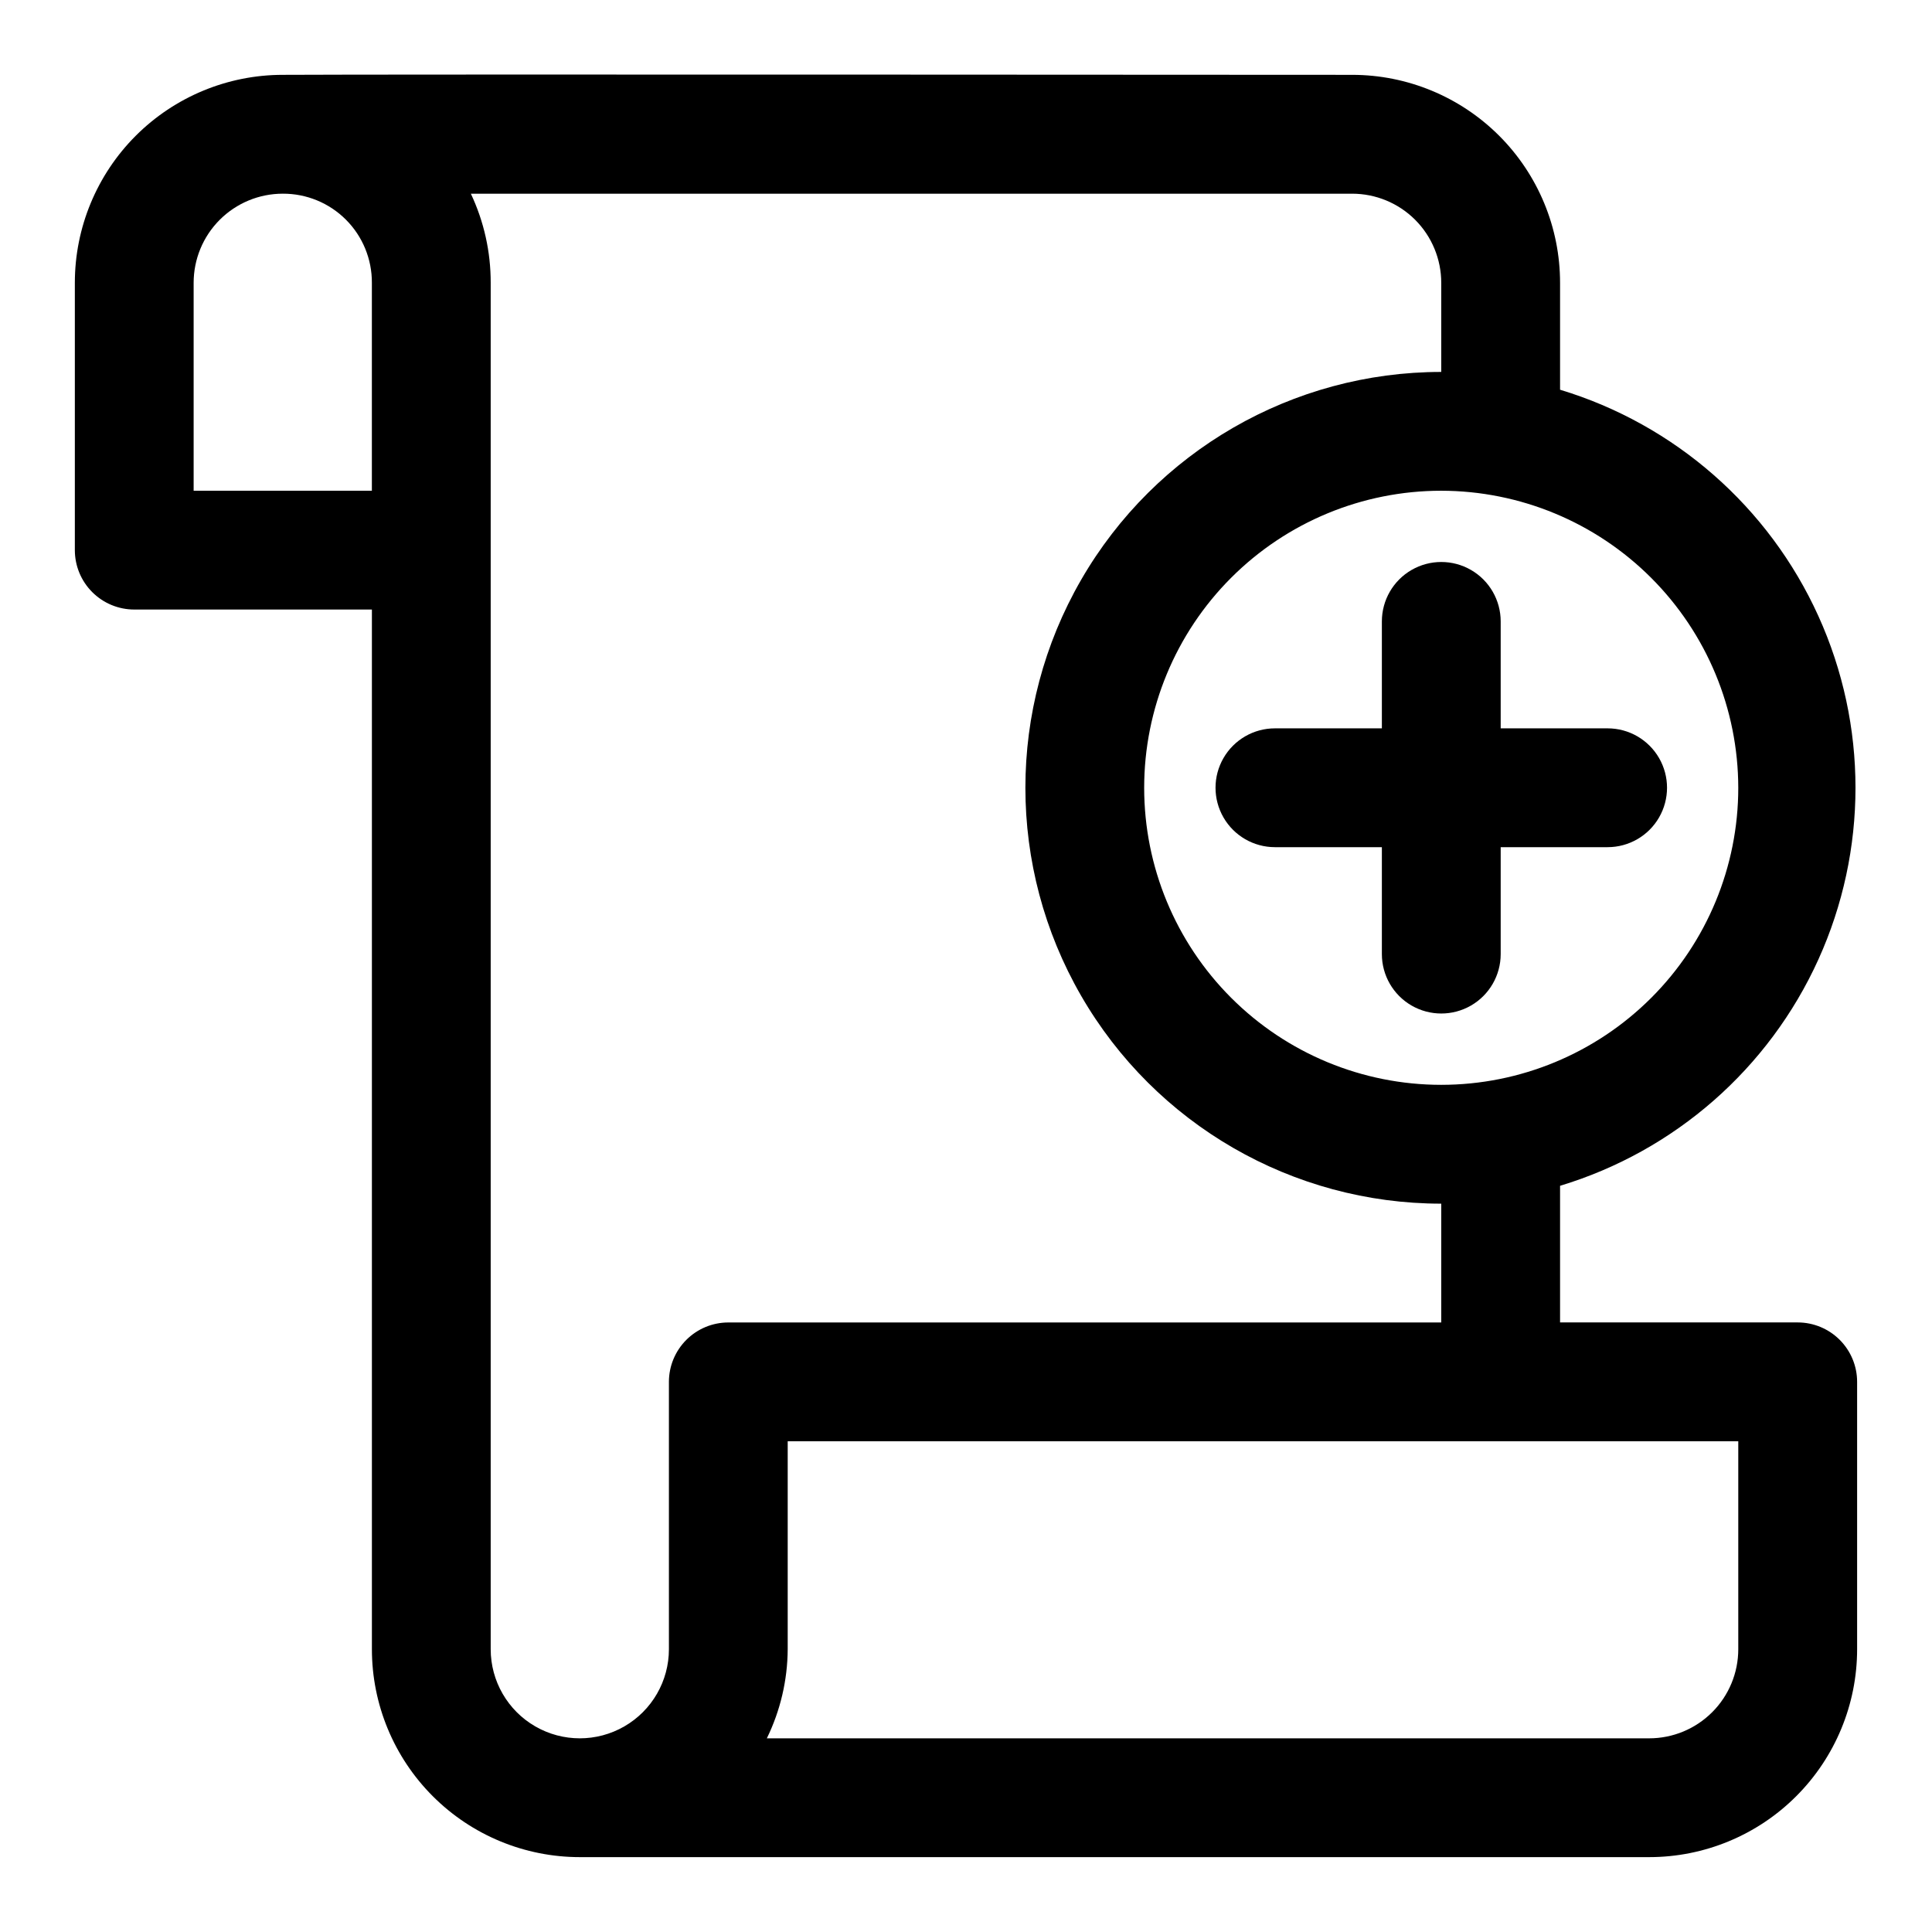
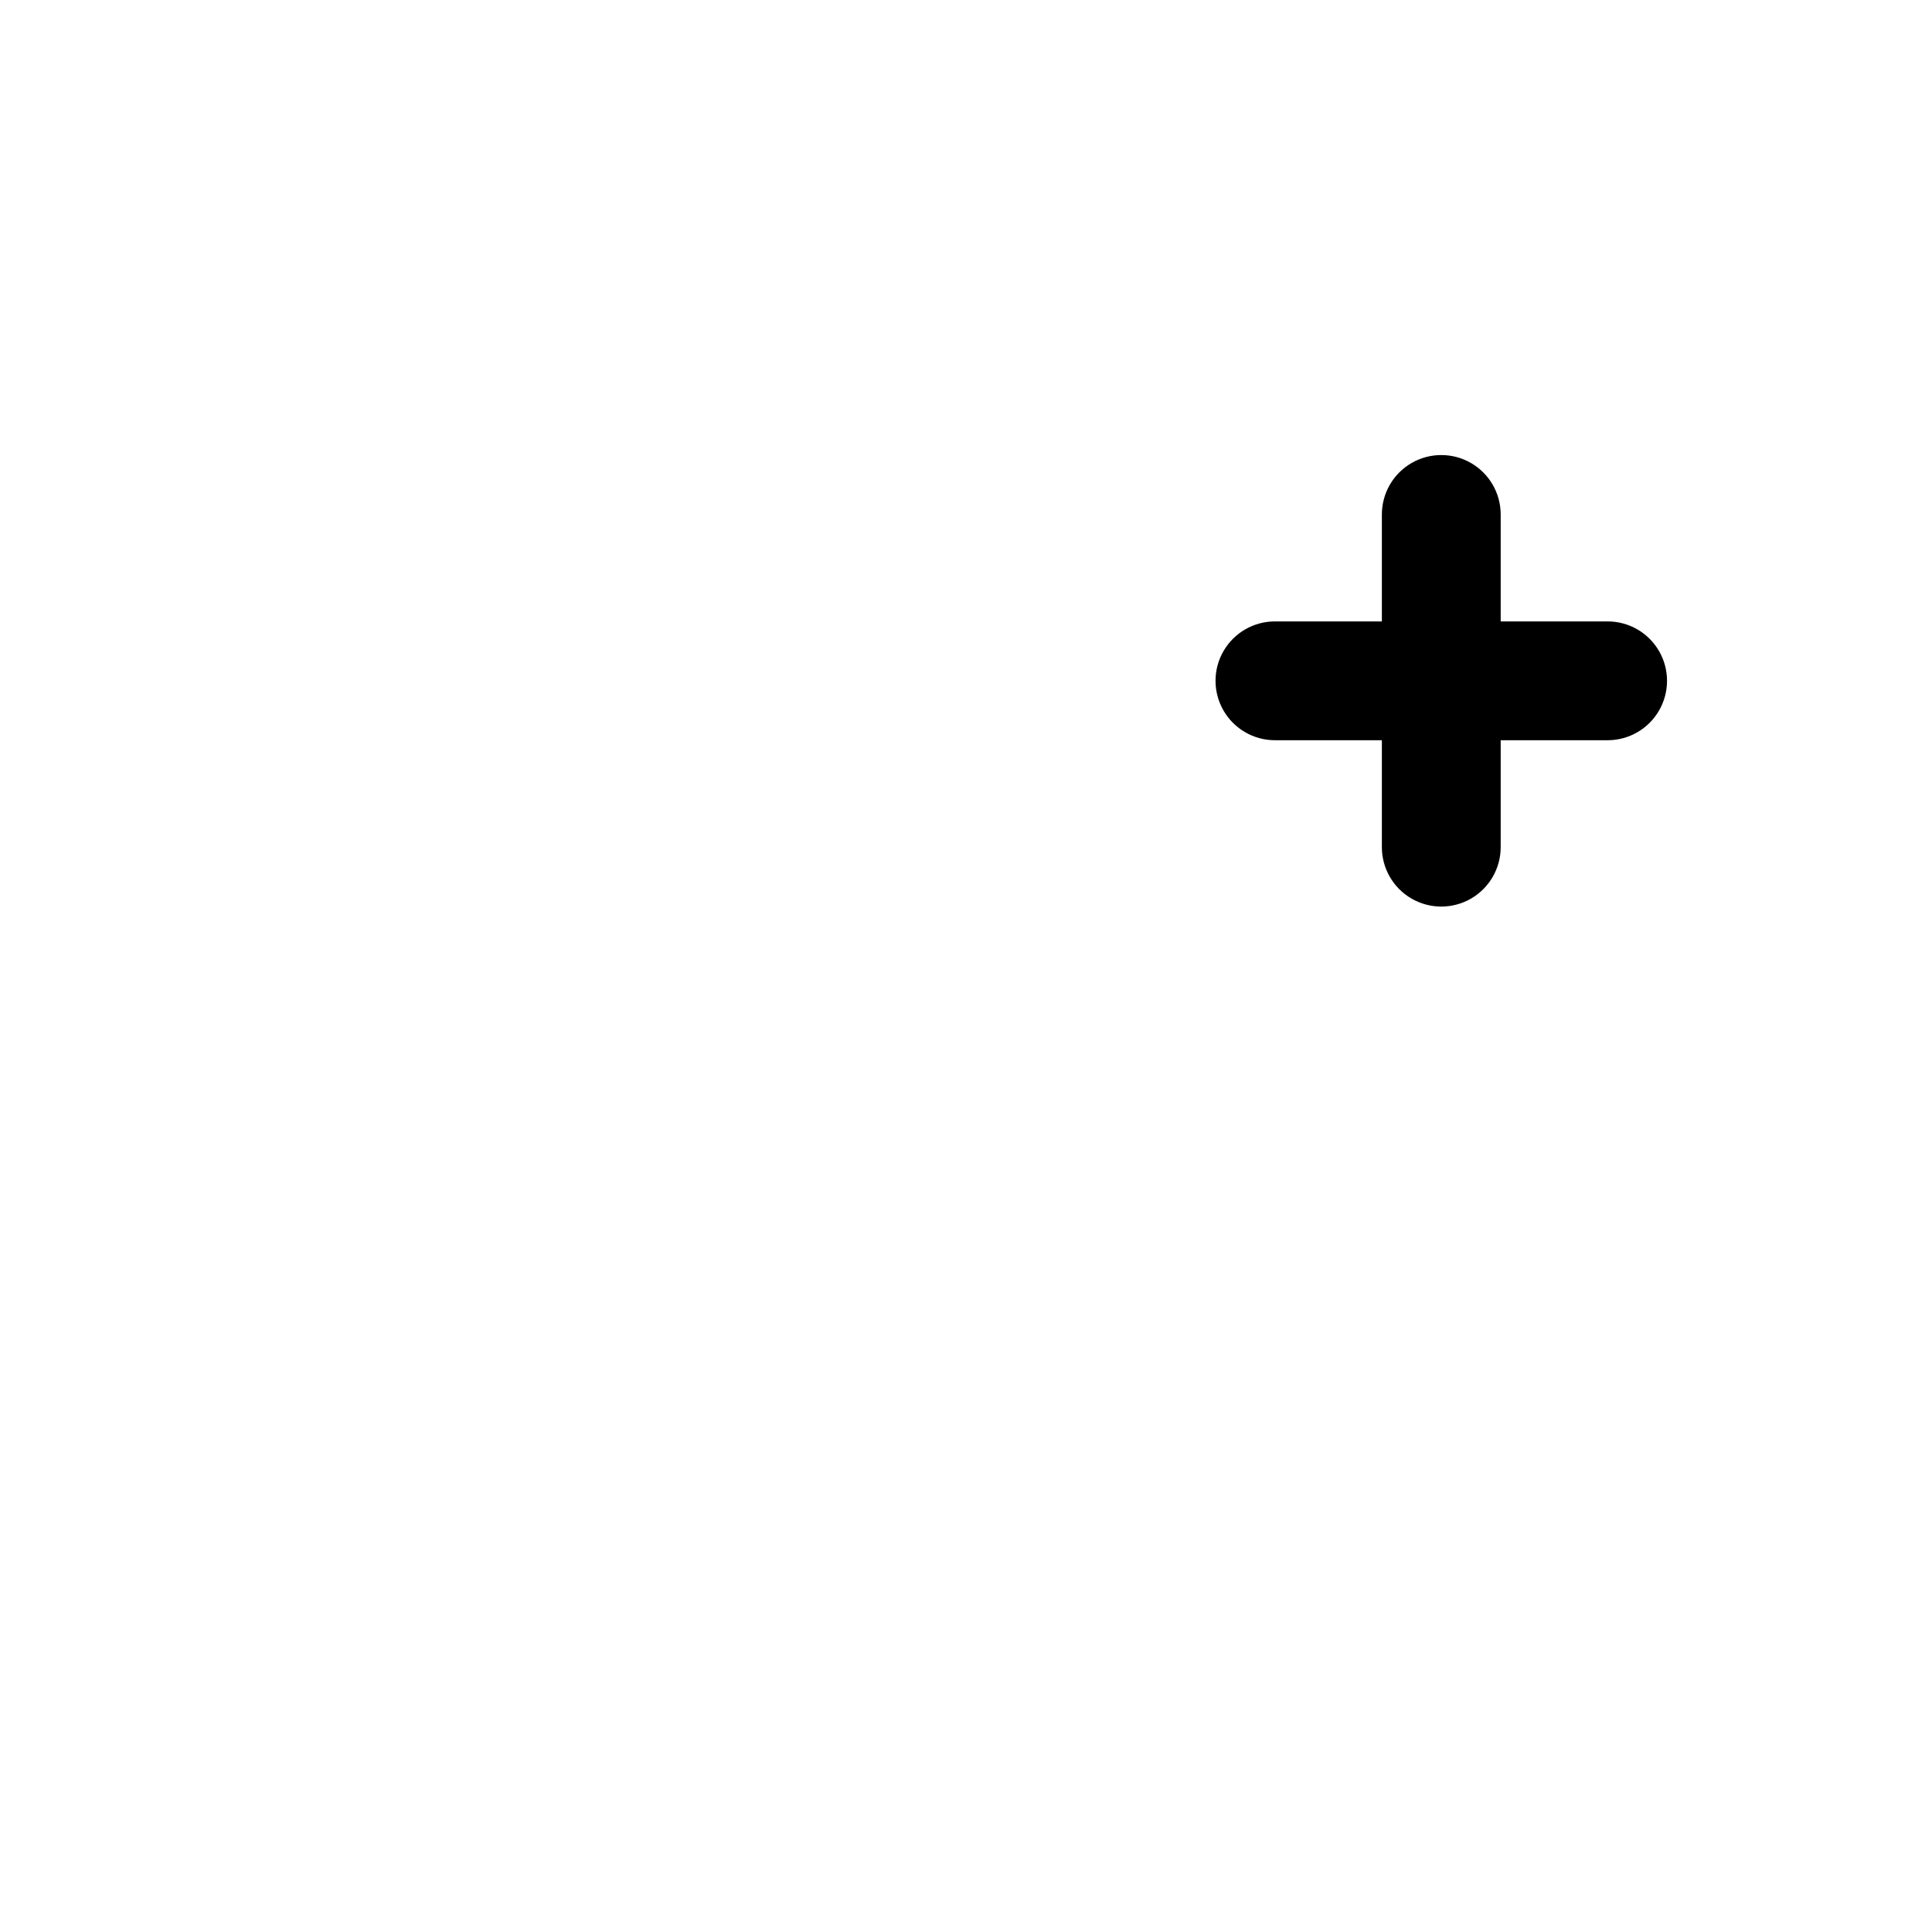
<svg xmlns="http://www.w3.org/2000/svg" fill="#000000" width="800px" height="800px" version="1.1" viewBox="144 144 512 512">
  <g>
-     <path d="m510.21 308.68v28.34h-28.34c-5.625 0-10.82 3-13.633 7.871-2.812 4.871-2.812 10.871 0 15.742 2.812 4.871 8.008 7.875 13.633 7.875h28.34v28.34c0 5.621 3 10.82 7.871 13.633s10.875 2.812 15.746 0c4.871-2.812 7.871-8.012 7.871-13.633v-28.34h28.34c5.625 0 10.82-3.004 13.633-7.875 2.812-4.871 2.812-10.871 0-15.742-2.812-4.871-8.008-7.871-13.633-7.871h-28.34v-28.34c0-5.625-3-10.824-7.871-13.637-4.871-2.812-10.875-2.812-15.746 0s-7.871 8.012-7.871 13.637z" />
-     <path d="m620.41 494.46h-62.977v-36.211c30.395-9.195 55.344-31.055 68.457-59.977 13.113-28.922 13.113-62.094 0-91.016-13.113-28.918-38.062-50.781-68.457-59.977v-28.34c0-14.613-5.805-28.629-16.137-38.965-10.336-10.332-24.352-16.141-38.965-16.141 0 0-261.86-0.172-283.39 0-14.613 0-28.629 5.809-38.965 16.141-10.332 10.336-16.141 24.352-16.141 38.965v70.848c0 4.176 1.66 8.18 4.613 11.133s6.957 4.613 11.133 4.613h62.977v275.52c0 14.613 5.805 28.633 16.141 38.965 10.332 10.336 24.348 16.141 38.965 16.141h283.39-0.004c14.613 0 28.633-5.805 38.965-16.141 10.336-10.332 16.141-24.352 16.141-38.965v-70.848c0-4.176-1.66-8.18-4.613-11.133s-6.957-4.613-11.133-4.613zm-377.86-220.41h-47.234v-55.105c0-6.262 2.488-12.27 6.918-16.699 4.43-4.43 10.438-6.918 16.699-6.918 6.273-0.031 12.301 2.445 16.738 6.883 4.434 4.434 6.91 10.461 6.879 16.734zm362.11 78.719c0 20.879-8.293 40.902-23.059 55.664-14.762 14.762-34.785 23.059-55.664 23.059-20.875 0-40.898-8.297-55.66-23.059-14.766-14.762-23.059-34.785-23.059-55.664s8.293-40.898 23.059-55.664c14.762-14.762 34.785-23.055 55.66-23.055 20.871 0.023 40.879 8.324 55.637 23.082 14.758 14.758 23.059 34.766 23.086 55.637zm-283.39 157.44v70.848c0 8.438-4.5 16.234-11.809 20.453-7.305 4.219-16.309 4.219-23.613 0-7.309-4.219-11.809-12.016-11.809-20.453v-362.11c0.02-8.164-1.773-16.23-5.258-23.617h233.55c6.262 0 12.27 2.488 16.699 6.918 4.426 4.43 6.914 10.438 6.914 16.699v23.617c-39.371 0-75.754 21.004-95.441 55.105-19.688 34.098-19.688 76.109 0 110.21s56.07 55.105 95.441 55.105v31.488l-188.93-0.004c-4.176 0-8.18 1.66-11.133 4.613s-4.613 6.957-4.613 11.133zm283.39 70.848c0 6.266-2.488 12.27-6.918 16.699-4.43 4.43-10.434 6.918-16.699 6.918h-233.82c3.594-7.359 5.481-15.43 5.527-23.617v-55.105h251.91z" />
+     <path d="m510.21 308.68h-28.34c-5.625 0-10.82 3-13.633 7.871-2.812 4.871-2.812 10.871 0 15.742 2.812 4.871 8.008 7.875 13.633 7.875h28.34v28.34c0 5.621 3 10.82 7.871 13.633s10.875 2.812 15.746 0c4.871-2.812 7.871-8.012 7.871-13.633v-28.34h28.34c5.625 0 10.82-3.004 13.633-7.875 2.812-4.871 2.812-10.871 0-15.742-2.812-4.871-8.008-7.871-13.633-7.871h-28.34v-28.34c0-5.625-3-10.824-7.871-13.637-4.871-2.812-10.875-2.812-15.746 0s-7.871 8.012-7.871 13.637z" />
  </g>
</svg>